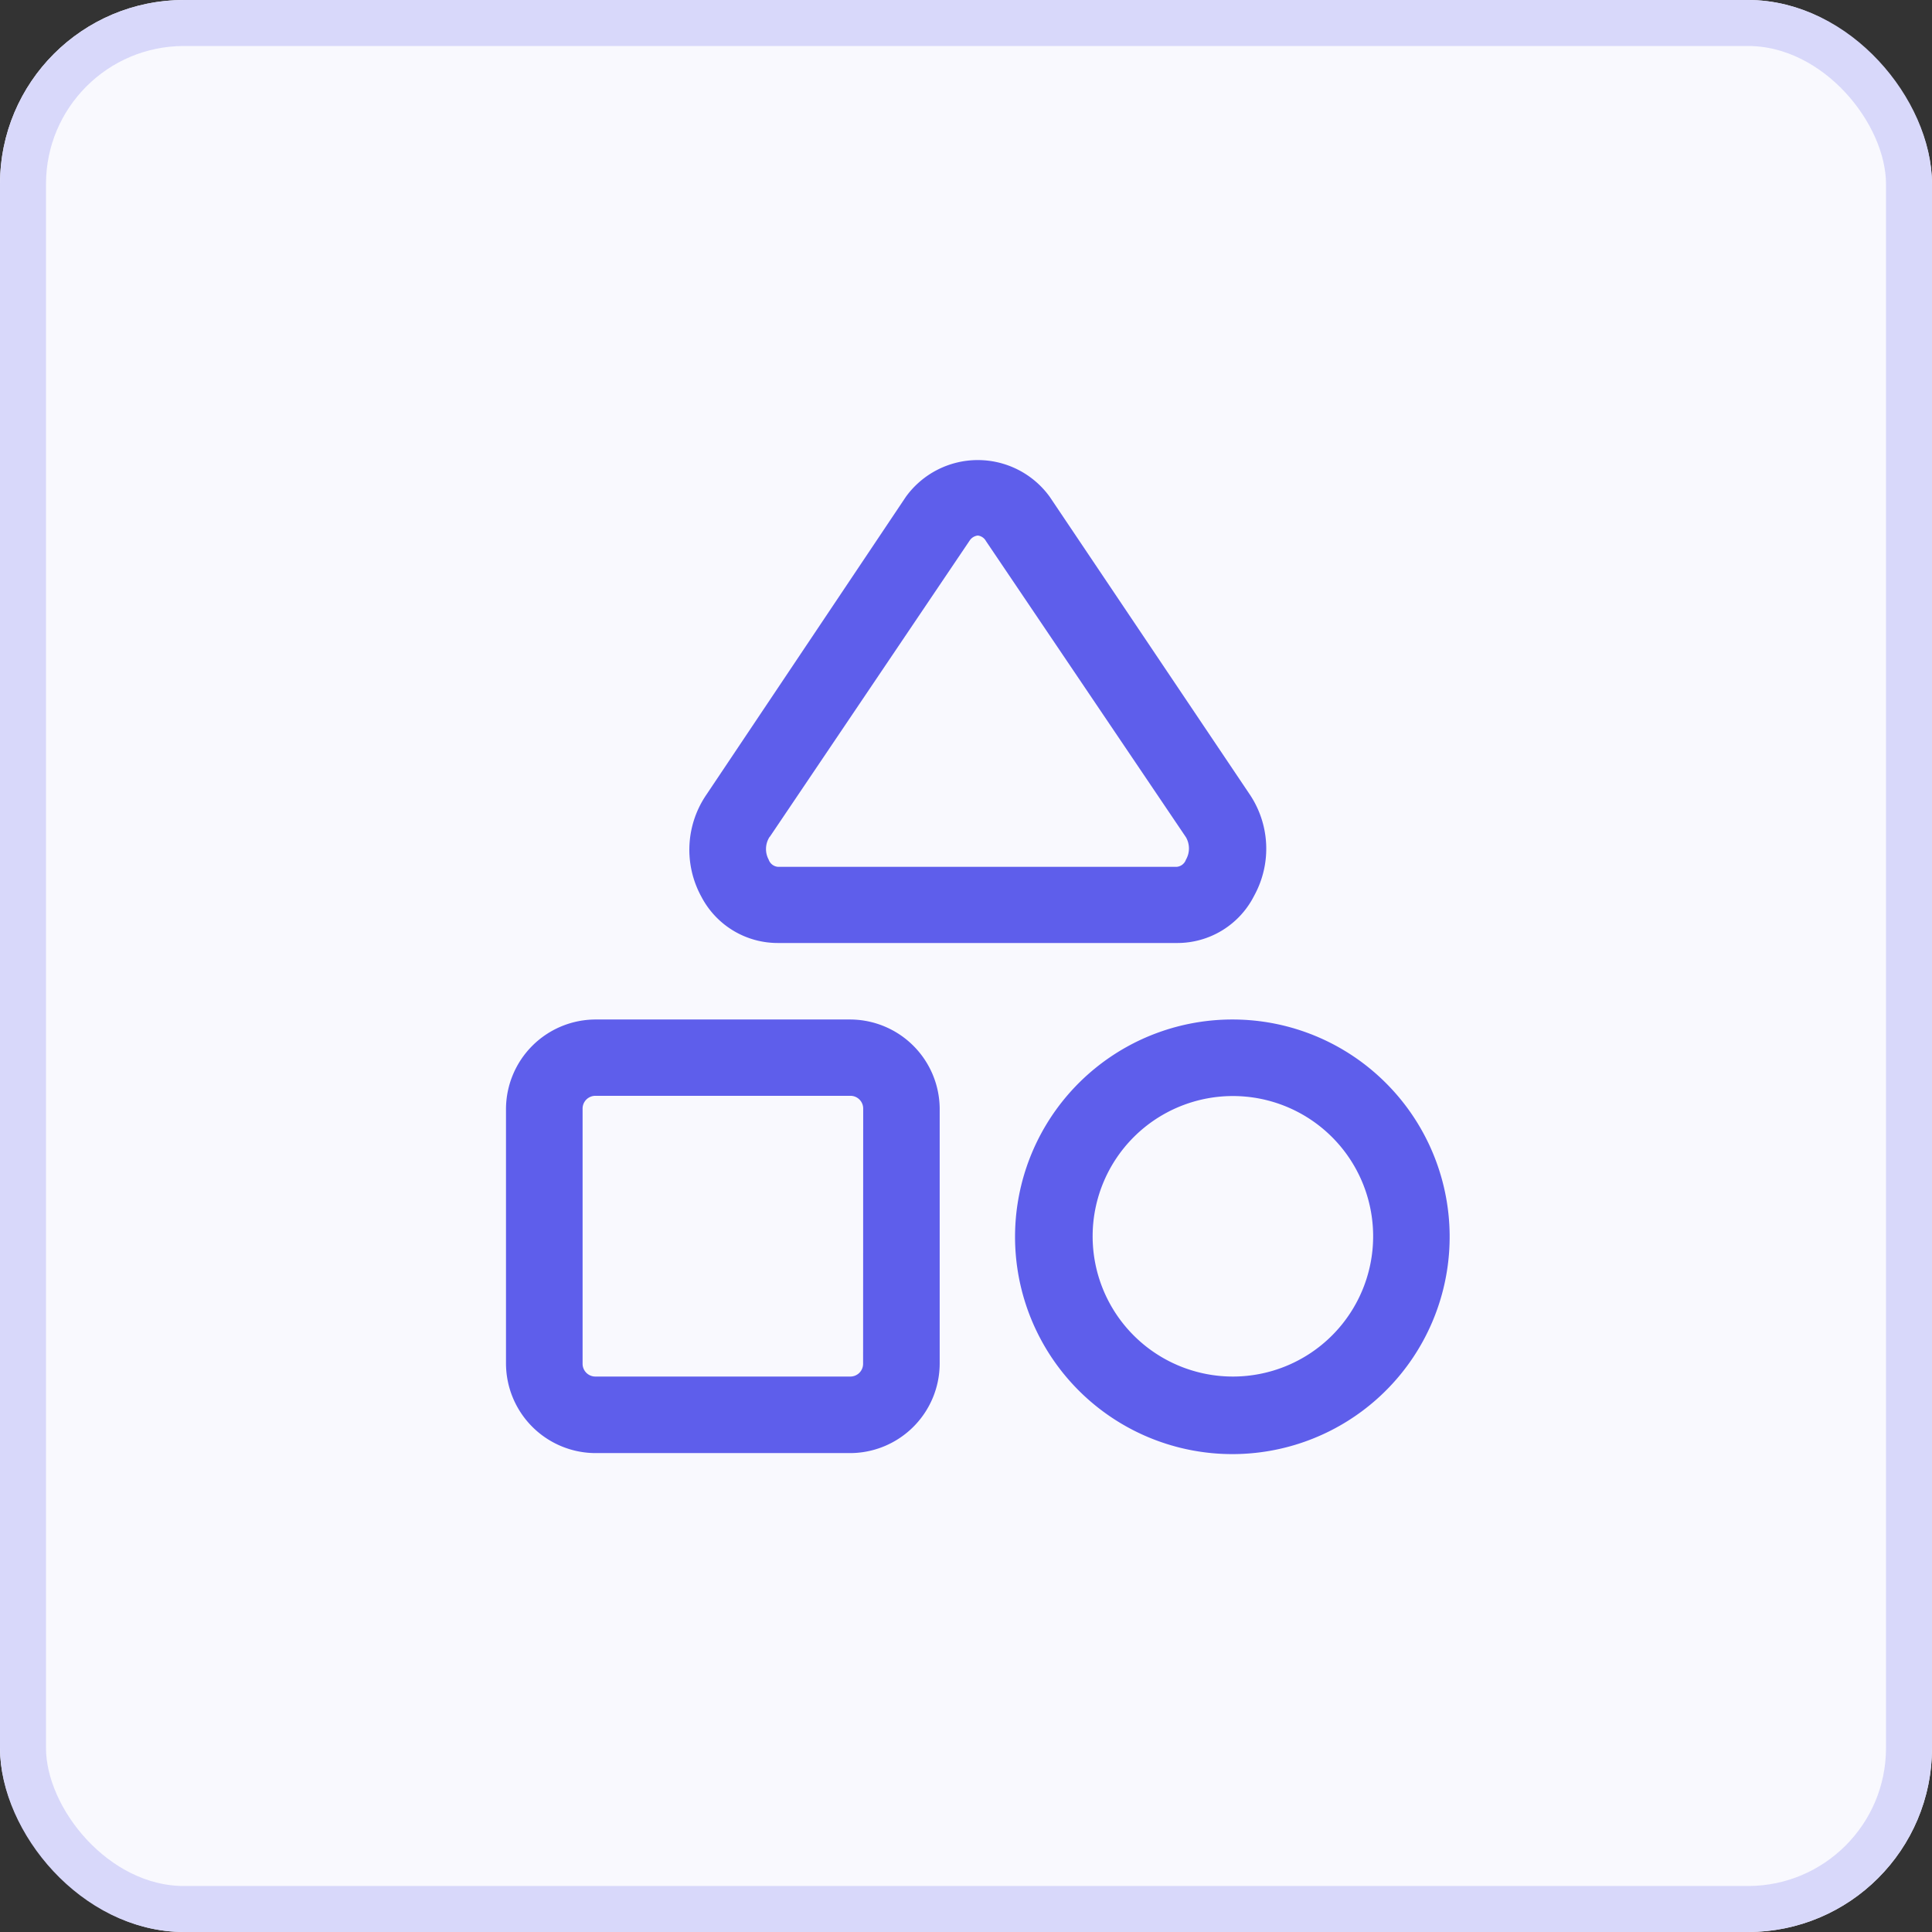
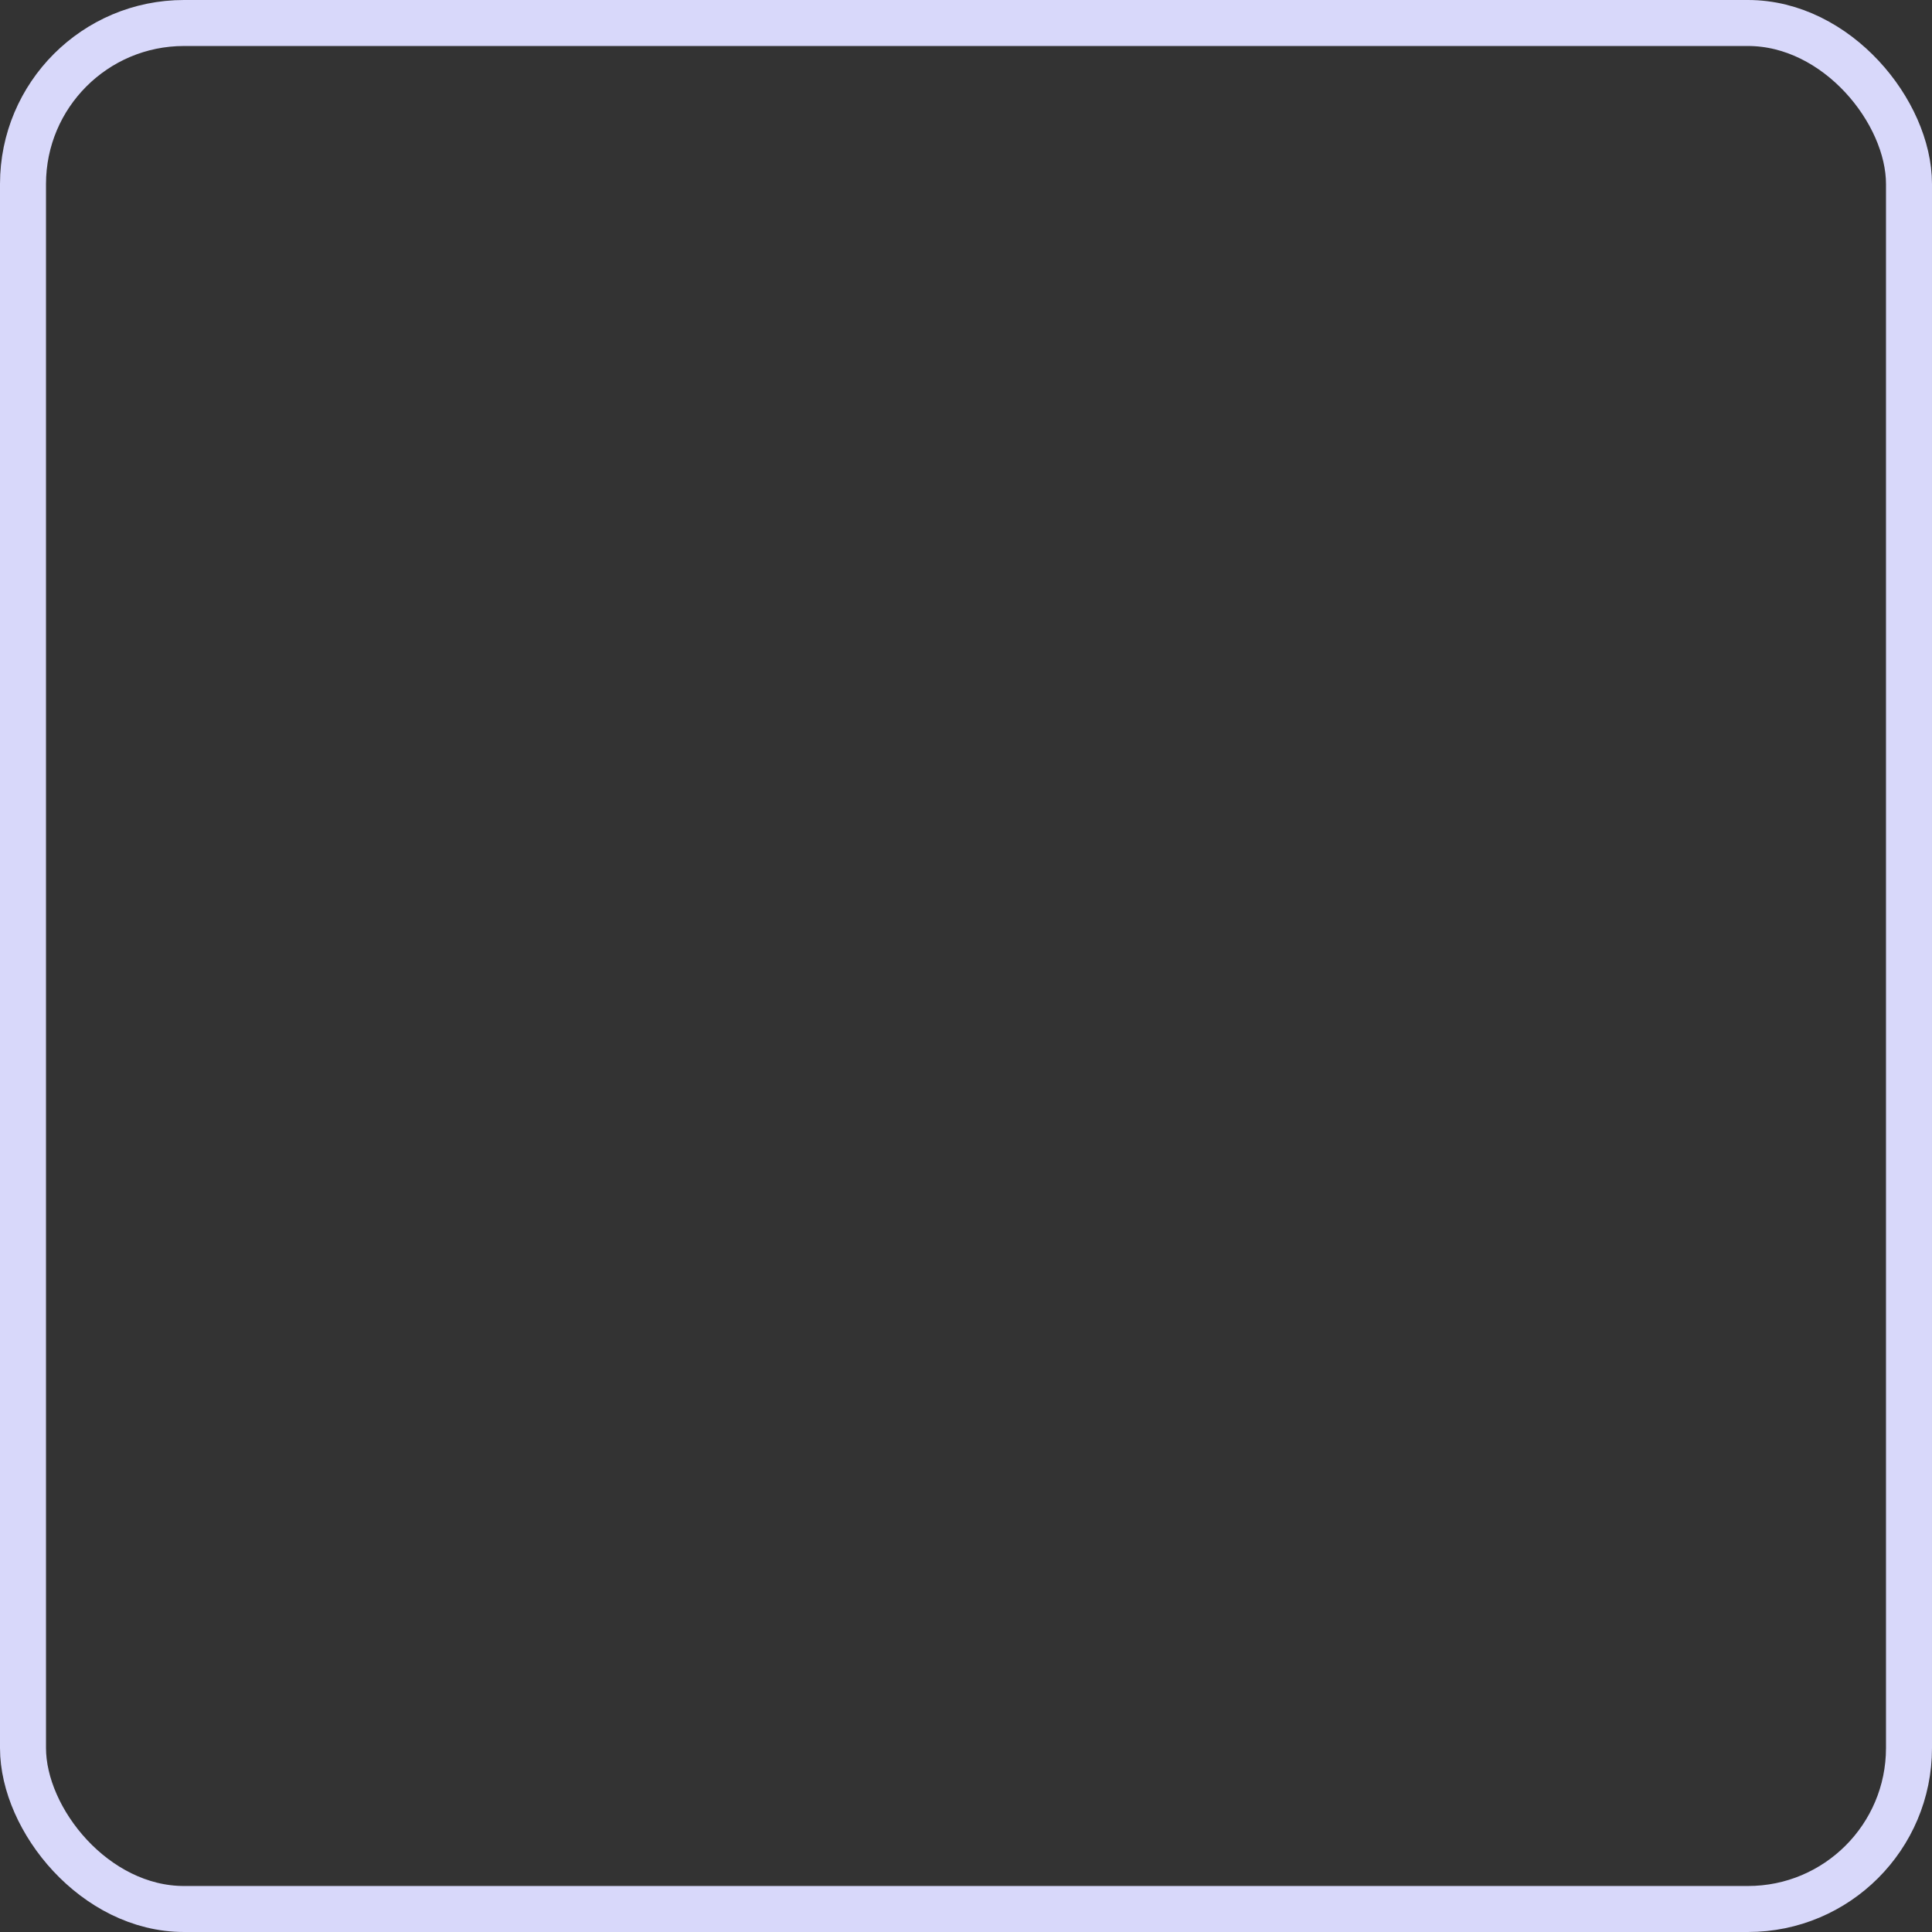
<svg xmlns="http://www.w3.org/2000/svg" width="42" height="42" viewBox="0 0 42 42">
  <rect x="0" y="0" width="42" height="42" fill="#333333" stroke="none" />
  <g id="Group_12366" data-name="Group 12366" transform="translate(-1186 -1769)">
    <g id="Rectangle_31" data-name="Rectangle 31" transform="translate(1186 1769)" fill="#f9f9fe" stroke="#d8d8fa" stroke-width="1">
-       <rect width="42" height="42" rx="4" stroke="none" />
      <rect x="0.5" y="0.5" width="41" height="41" rx="3.5" fill="none" />
    </g>
    <g id="noun-diversity-7121990" transform="translate(1185.543 1769.5)">
-       <path id="Path_32482" data-name="Path 32482" d="M27.258,21.663a4.724,4.724,0,1,0,3.329,1.383,4.713,4.713,0,0,0-3.329-1.383Zm0,7.762a3.049,3.049,0,1,1,3.05-3.049,3.05,3.05,0,0,1-3.05,3.049Zm-8.316-7.762H13.4A1.952,1.952,0,0,0,11.457,23.6v5.544A1.952,1.952,0,0,0,13.4,31.089h5.544a1.952,1.952,0,0,0,1.941-1.941V23.6A1.952,1.952,0,0,0,18.941,21.663Zm.278,7.484a.277.277,0,0,1-.278.278H13.4a.278.278,0,0,1-.278-.278V23.6a.278.278,0,0,1,.278-.278h5.544a.277.277,0,0,1,.278.278ZM17.368,20H26.06a1.871,1.871,0,0,0,1.663-1.031,2.118,2.118,0,0,0-.11-2.217L23.277,10.3a1.93,1.93,0,0,0-3.127,0l-4.336,6.475a2.12,2.12,0,0,0-.11,2.218A1.872,1.872,0,0,0,17.368,20Zm-.178-2.306,4.346-6.442h0a.245.245,0,0,1,.178-.11.233.233,0,0,1,.178.122L26.238,17.7a.488.488,0,0,1,0,.489.233.233,0,0,1-.2.155H17.368a.233.233,0,0,1-.2-.155.486.486,0,0,1,.022-.5Z" transform="translate(0 0)" fill="#5e5eeb" />
-     </g>
+       </g>
  </g>
</svg>